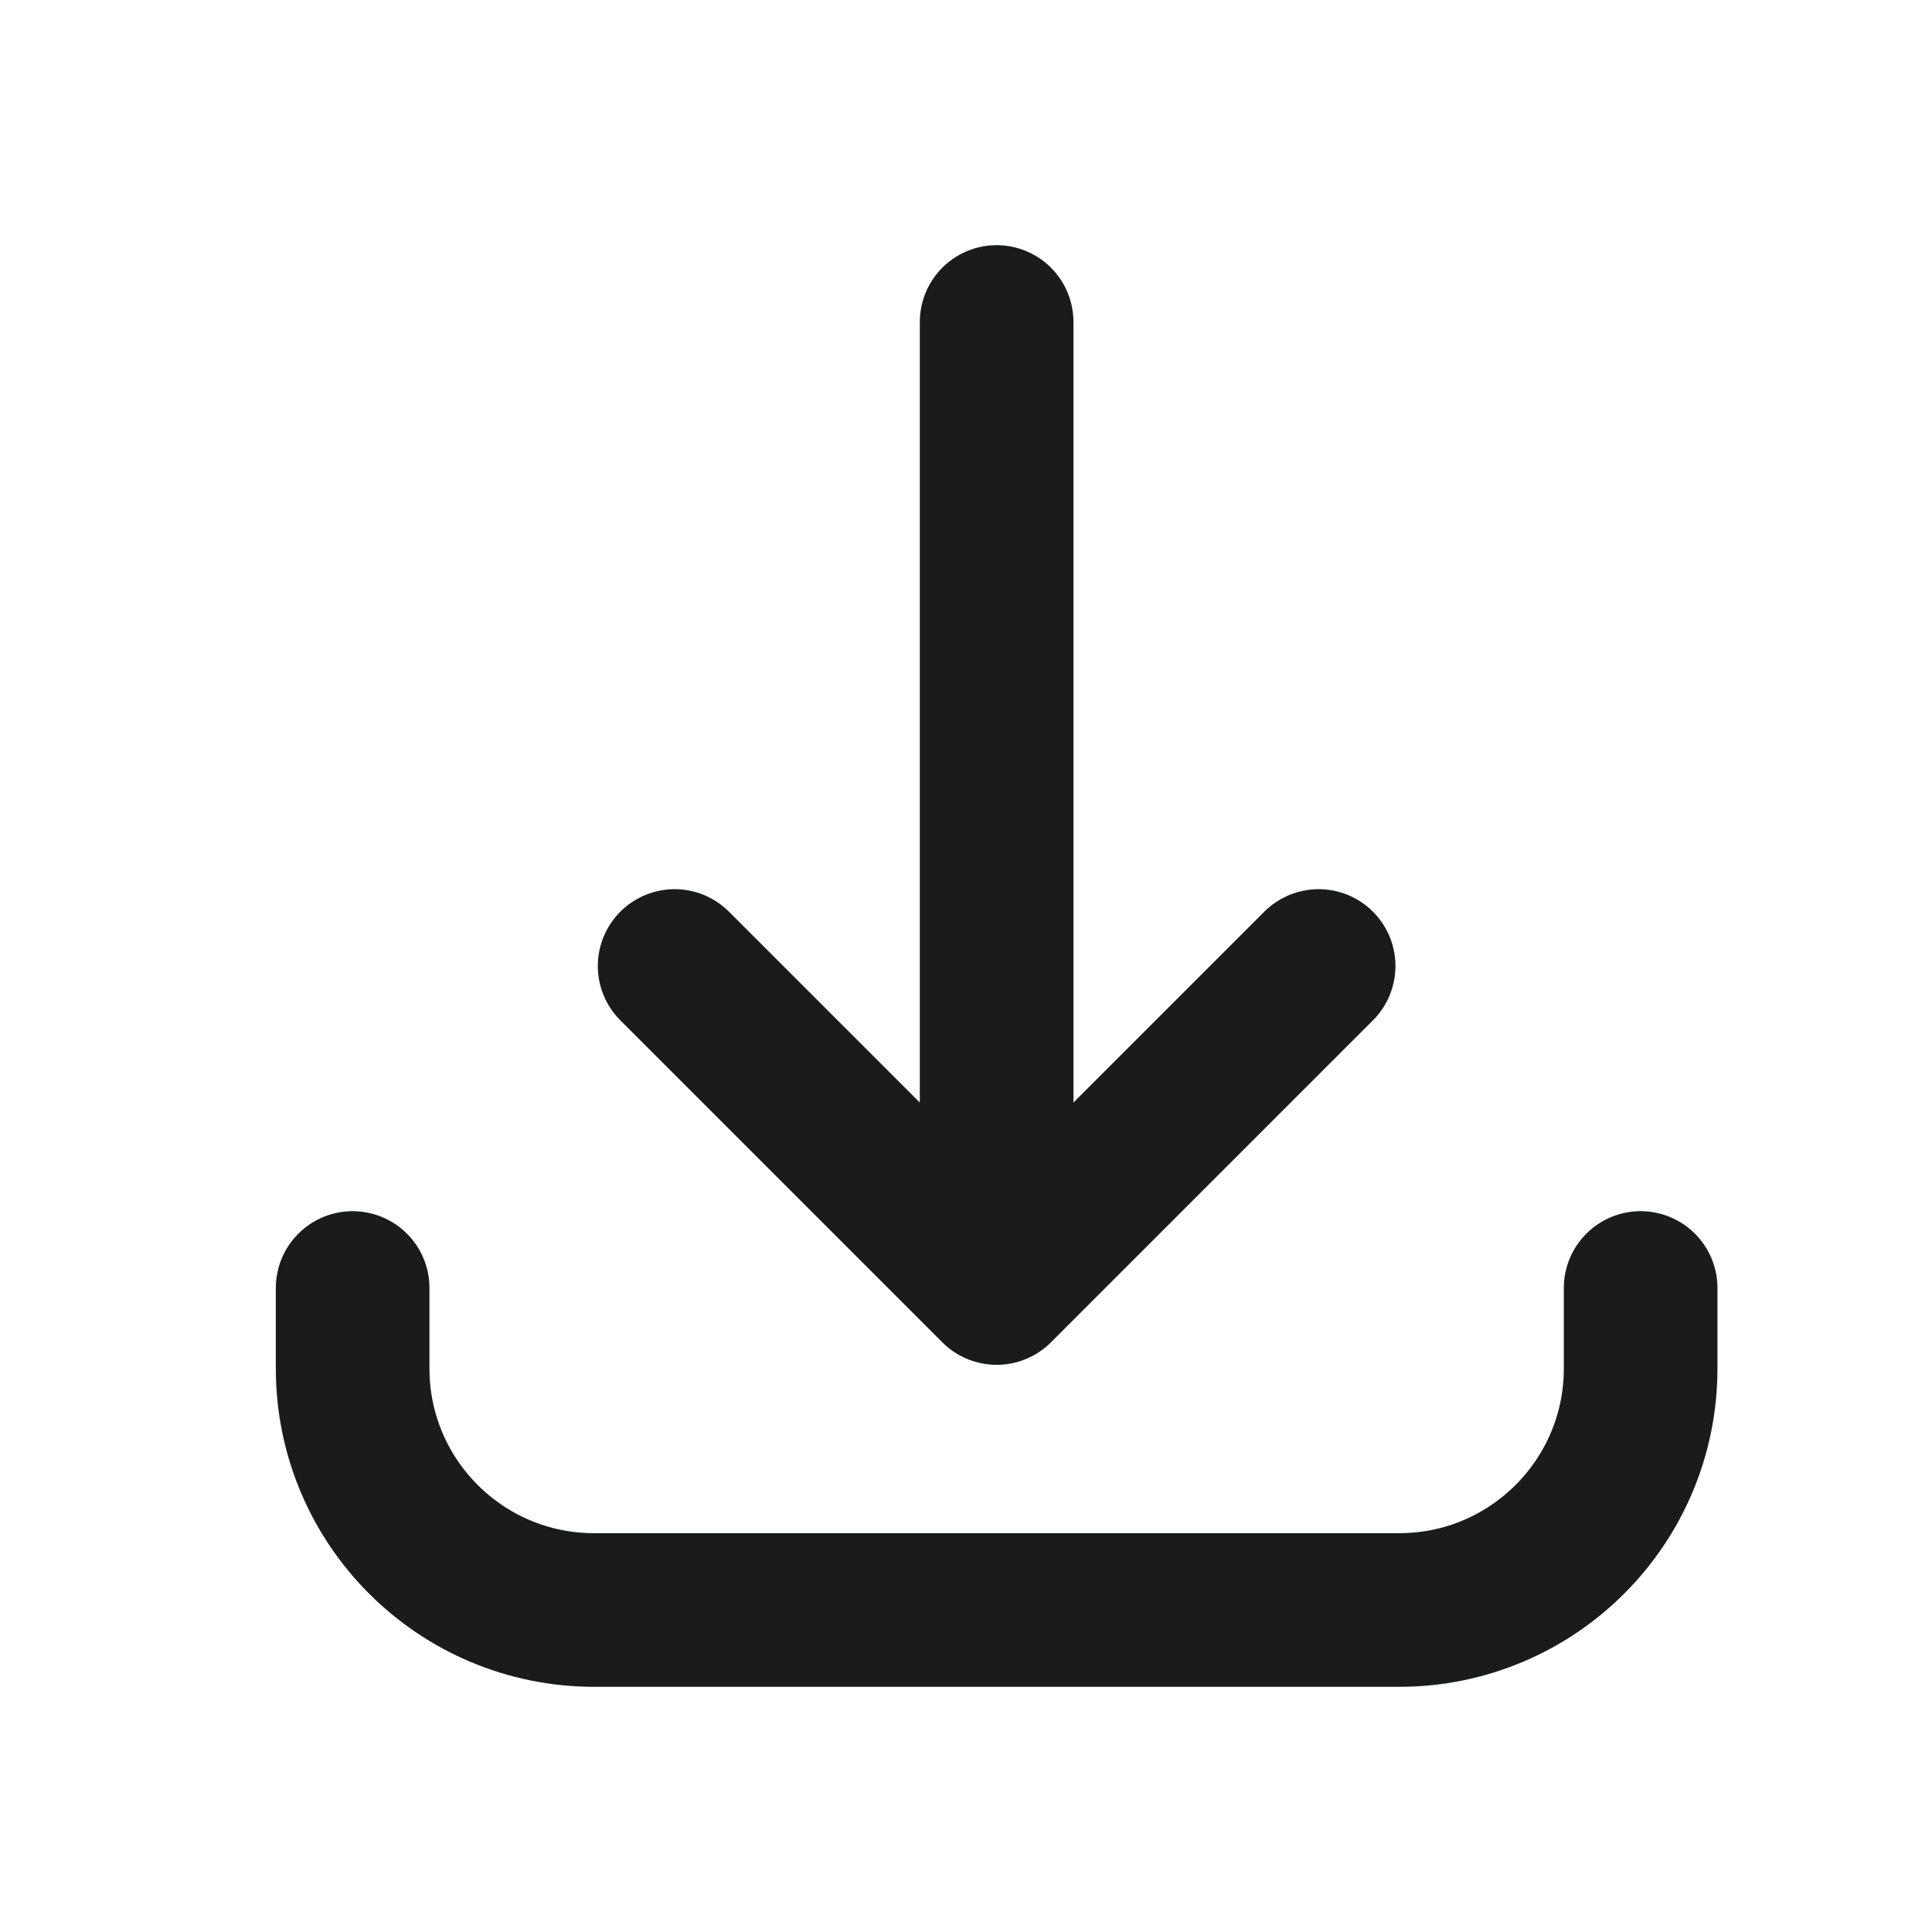
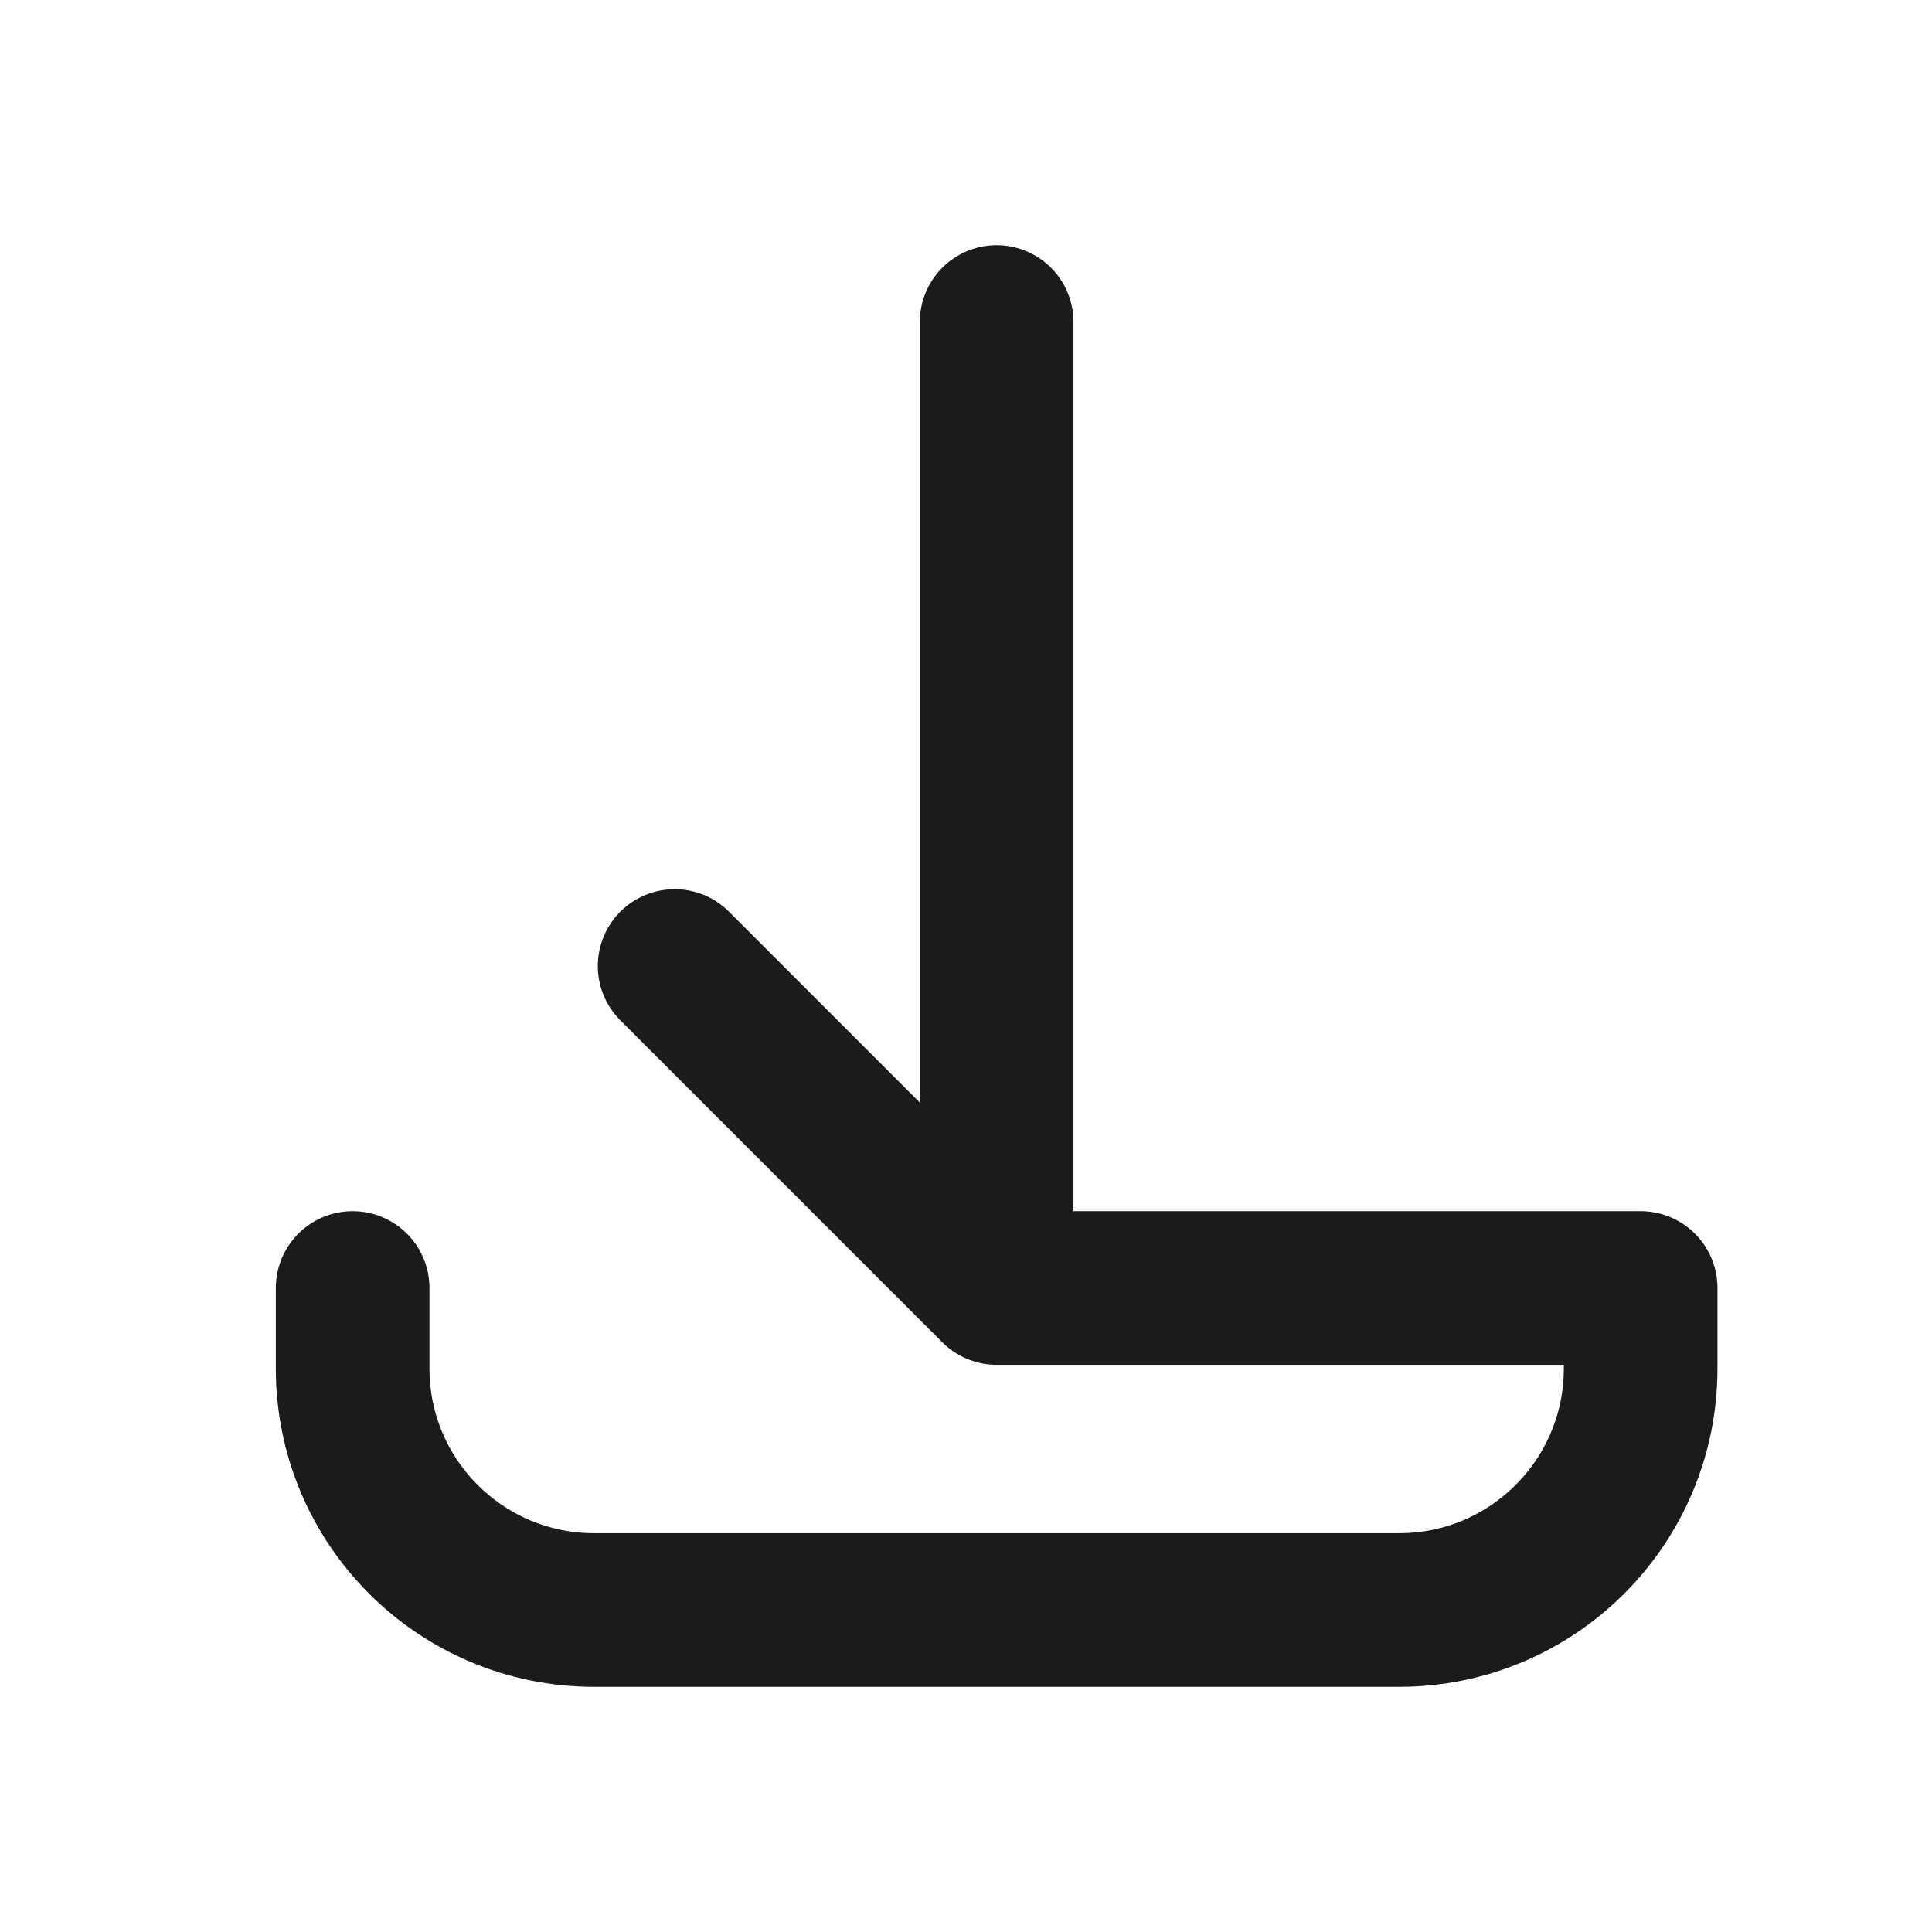
<svg xmlns="http://www.w3.org/2000/svg" width="21" height="21" viewBox="0 0 21 21" fill="none">
  <g id="Media / Icon/Unfilled/download">
-     <path id="Icon" d="M3.833 14L3.833 14.875C3.833 16.325 5.008 17.5 6.458 17.5L15.208 17.5C16.658 17.5 17.833 16.325 17.833 14.875L17.833 14M14.333 10.5L10.833 14M10.833 14L7.333 10.5M10.833 14L10.833 3.5" stroke="#1A1C1B" stroke-width="1.67" stroke-linecap="round" stroke-linejoin="round" />
+     <path id="Icon" d="M3.833 14L3.833 14.875C3.833 16.325 5.008 17.5 6.458 17.5L15.208 17.5C16.658 17.5 17.833 16.325 17.833 14.875L17.833 14L10.833 14M10.833 14L7.333 10.5M10.833 14L10.833 3.5" stroke="#1A1C1B" stroke-width="1.67" stroke-linecap="round" stroke-linejoin="round" />
  </g>
</svg>